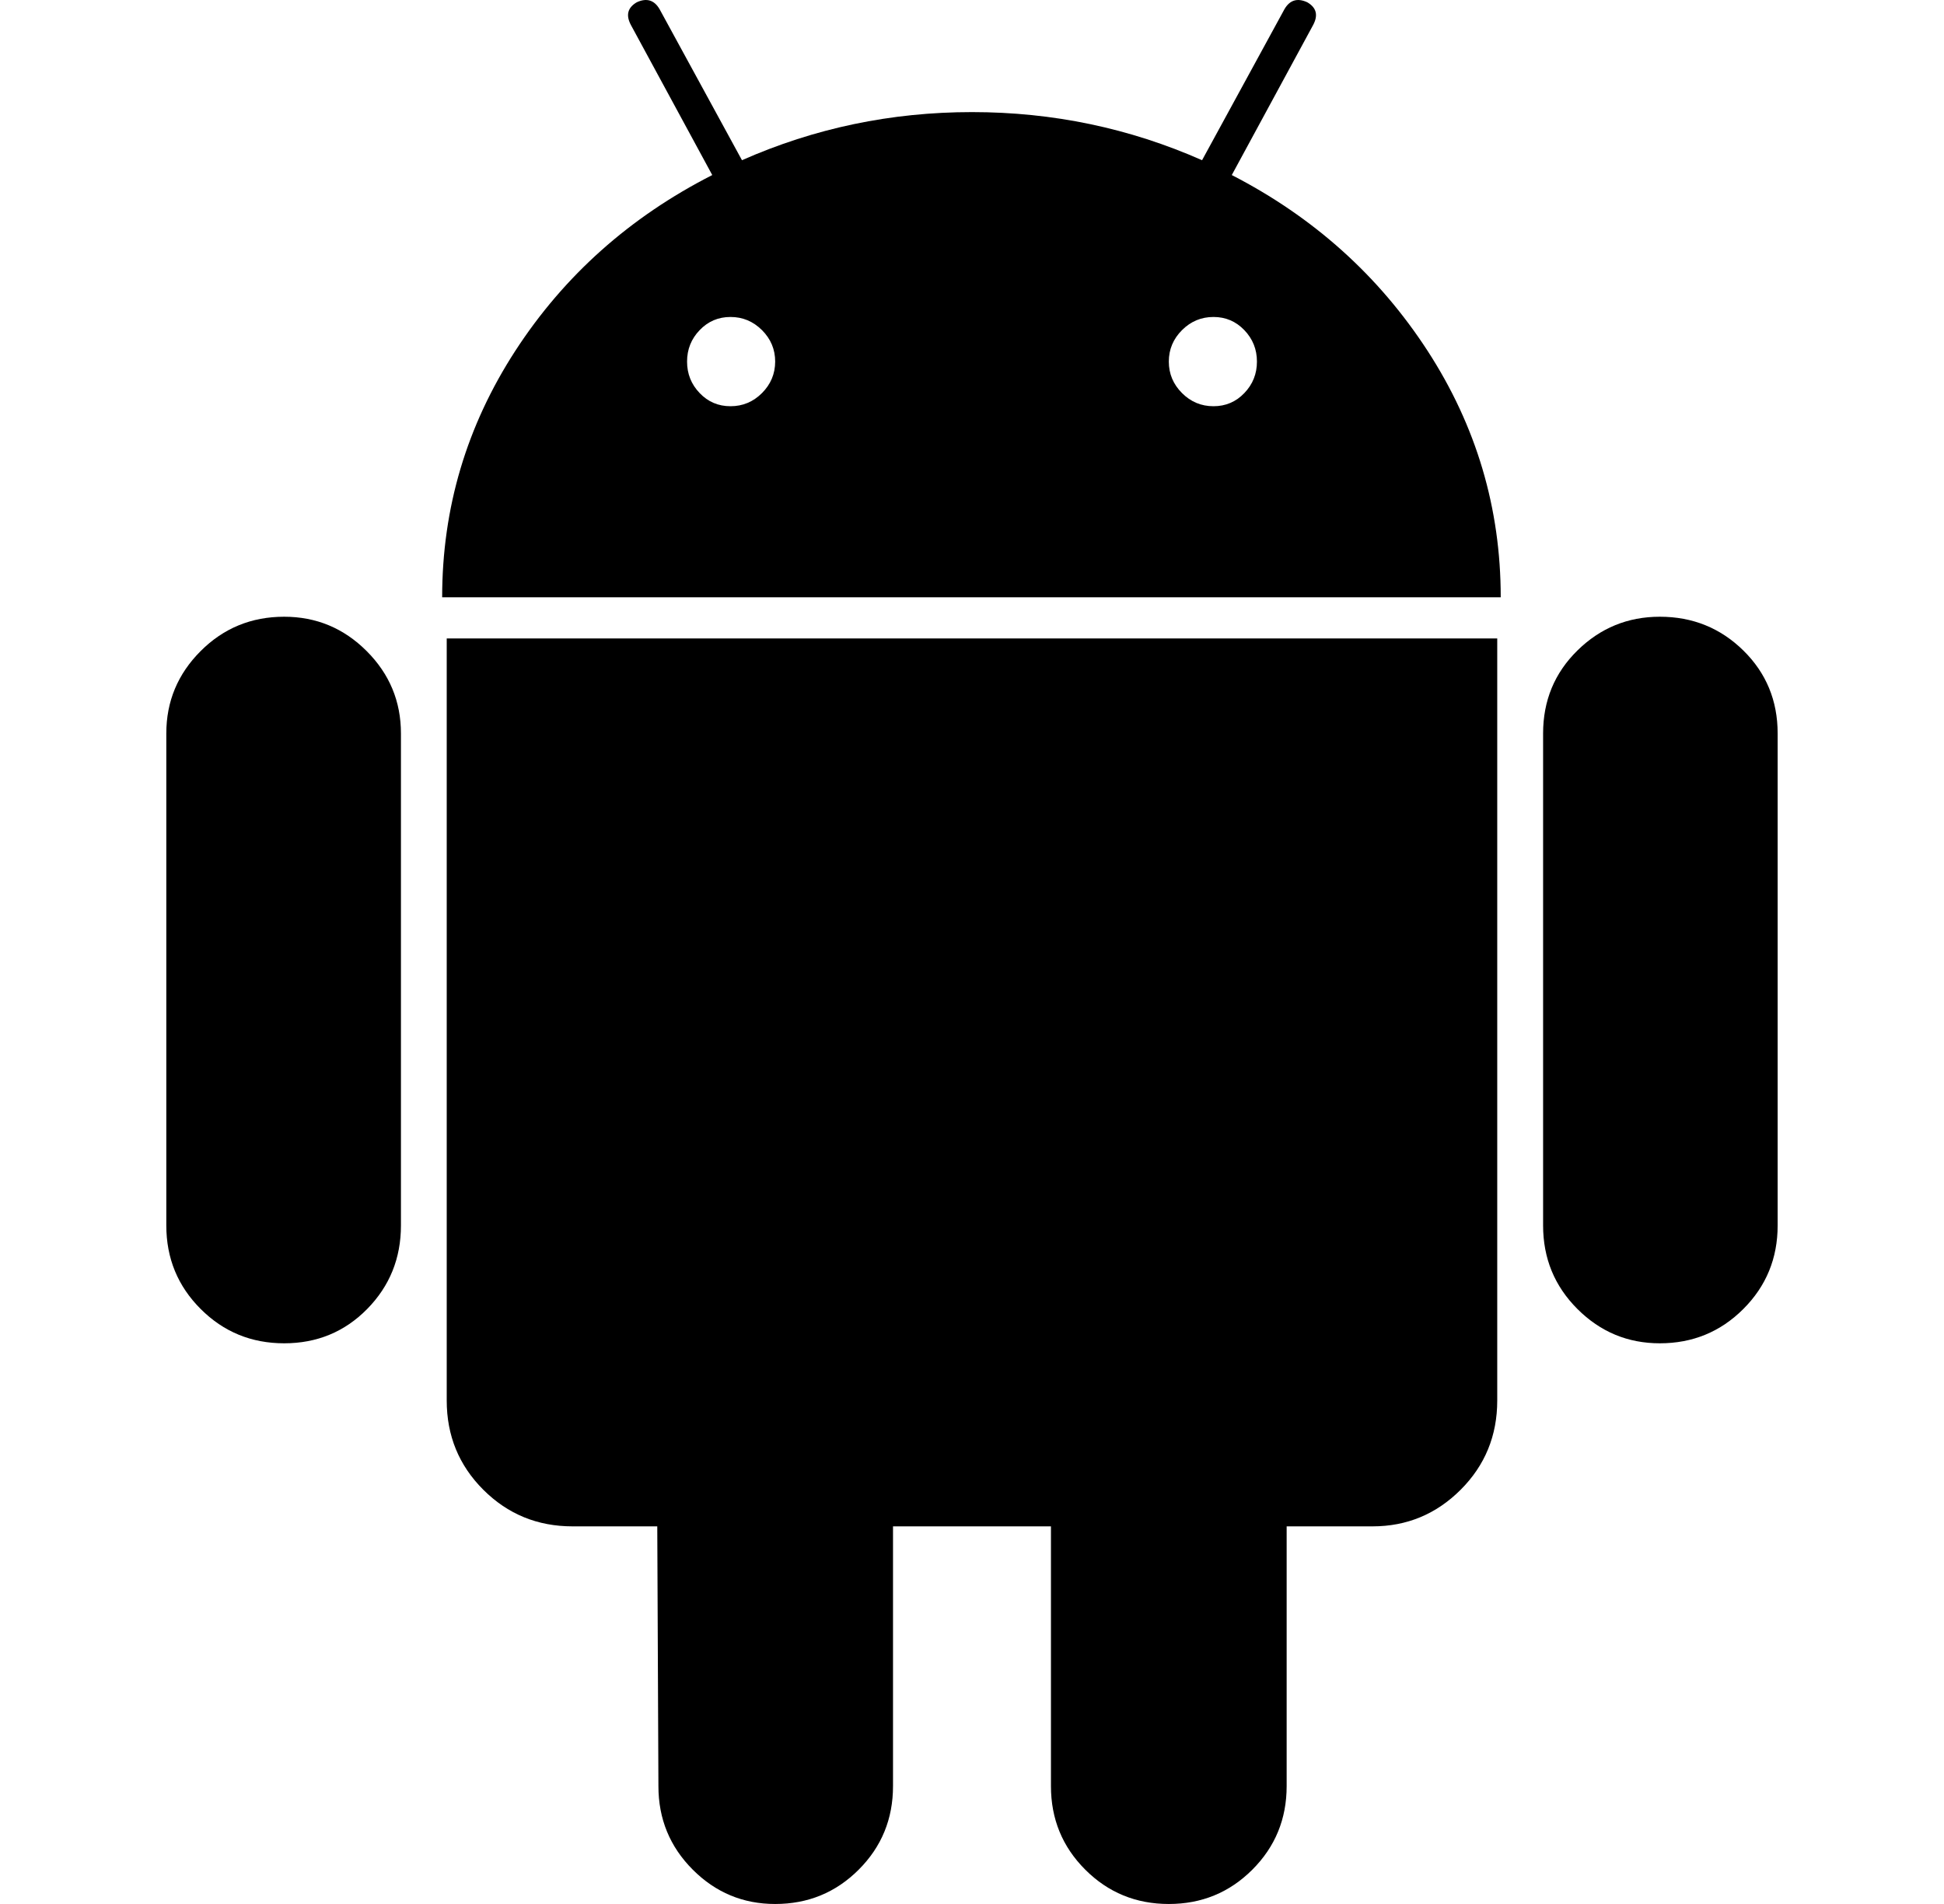
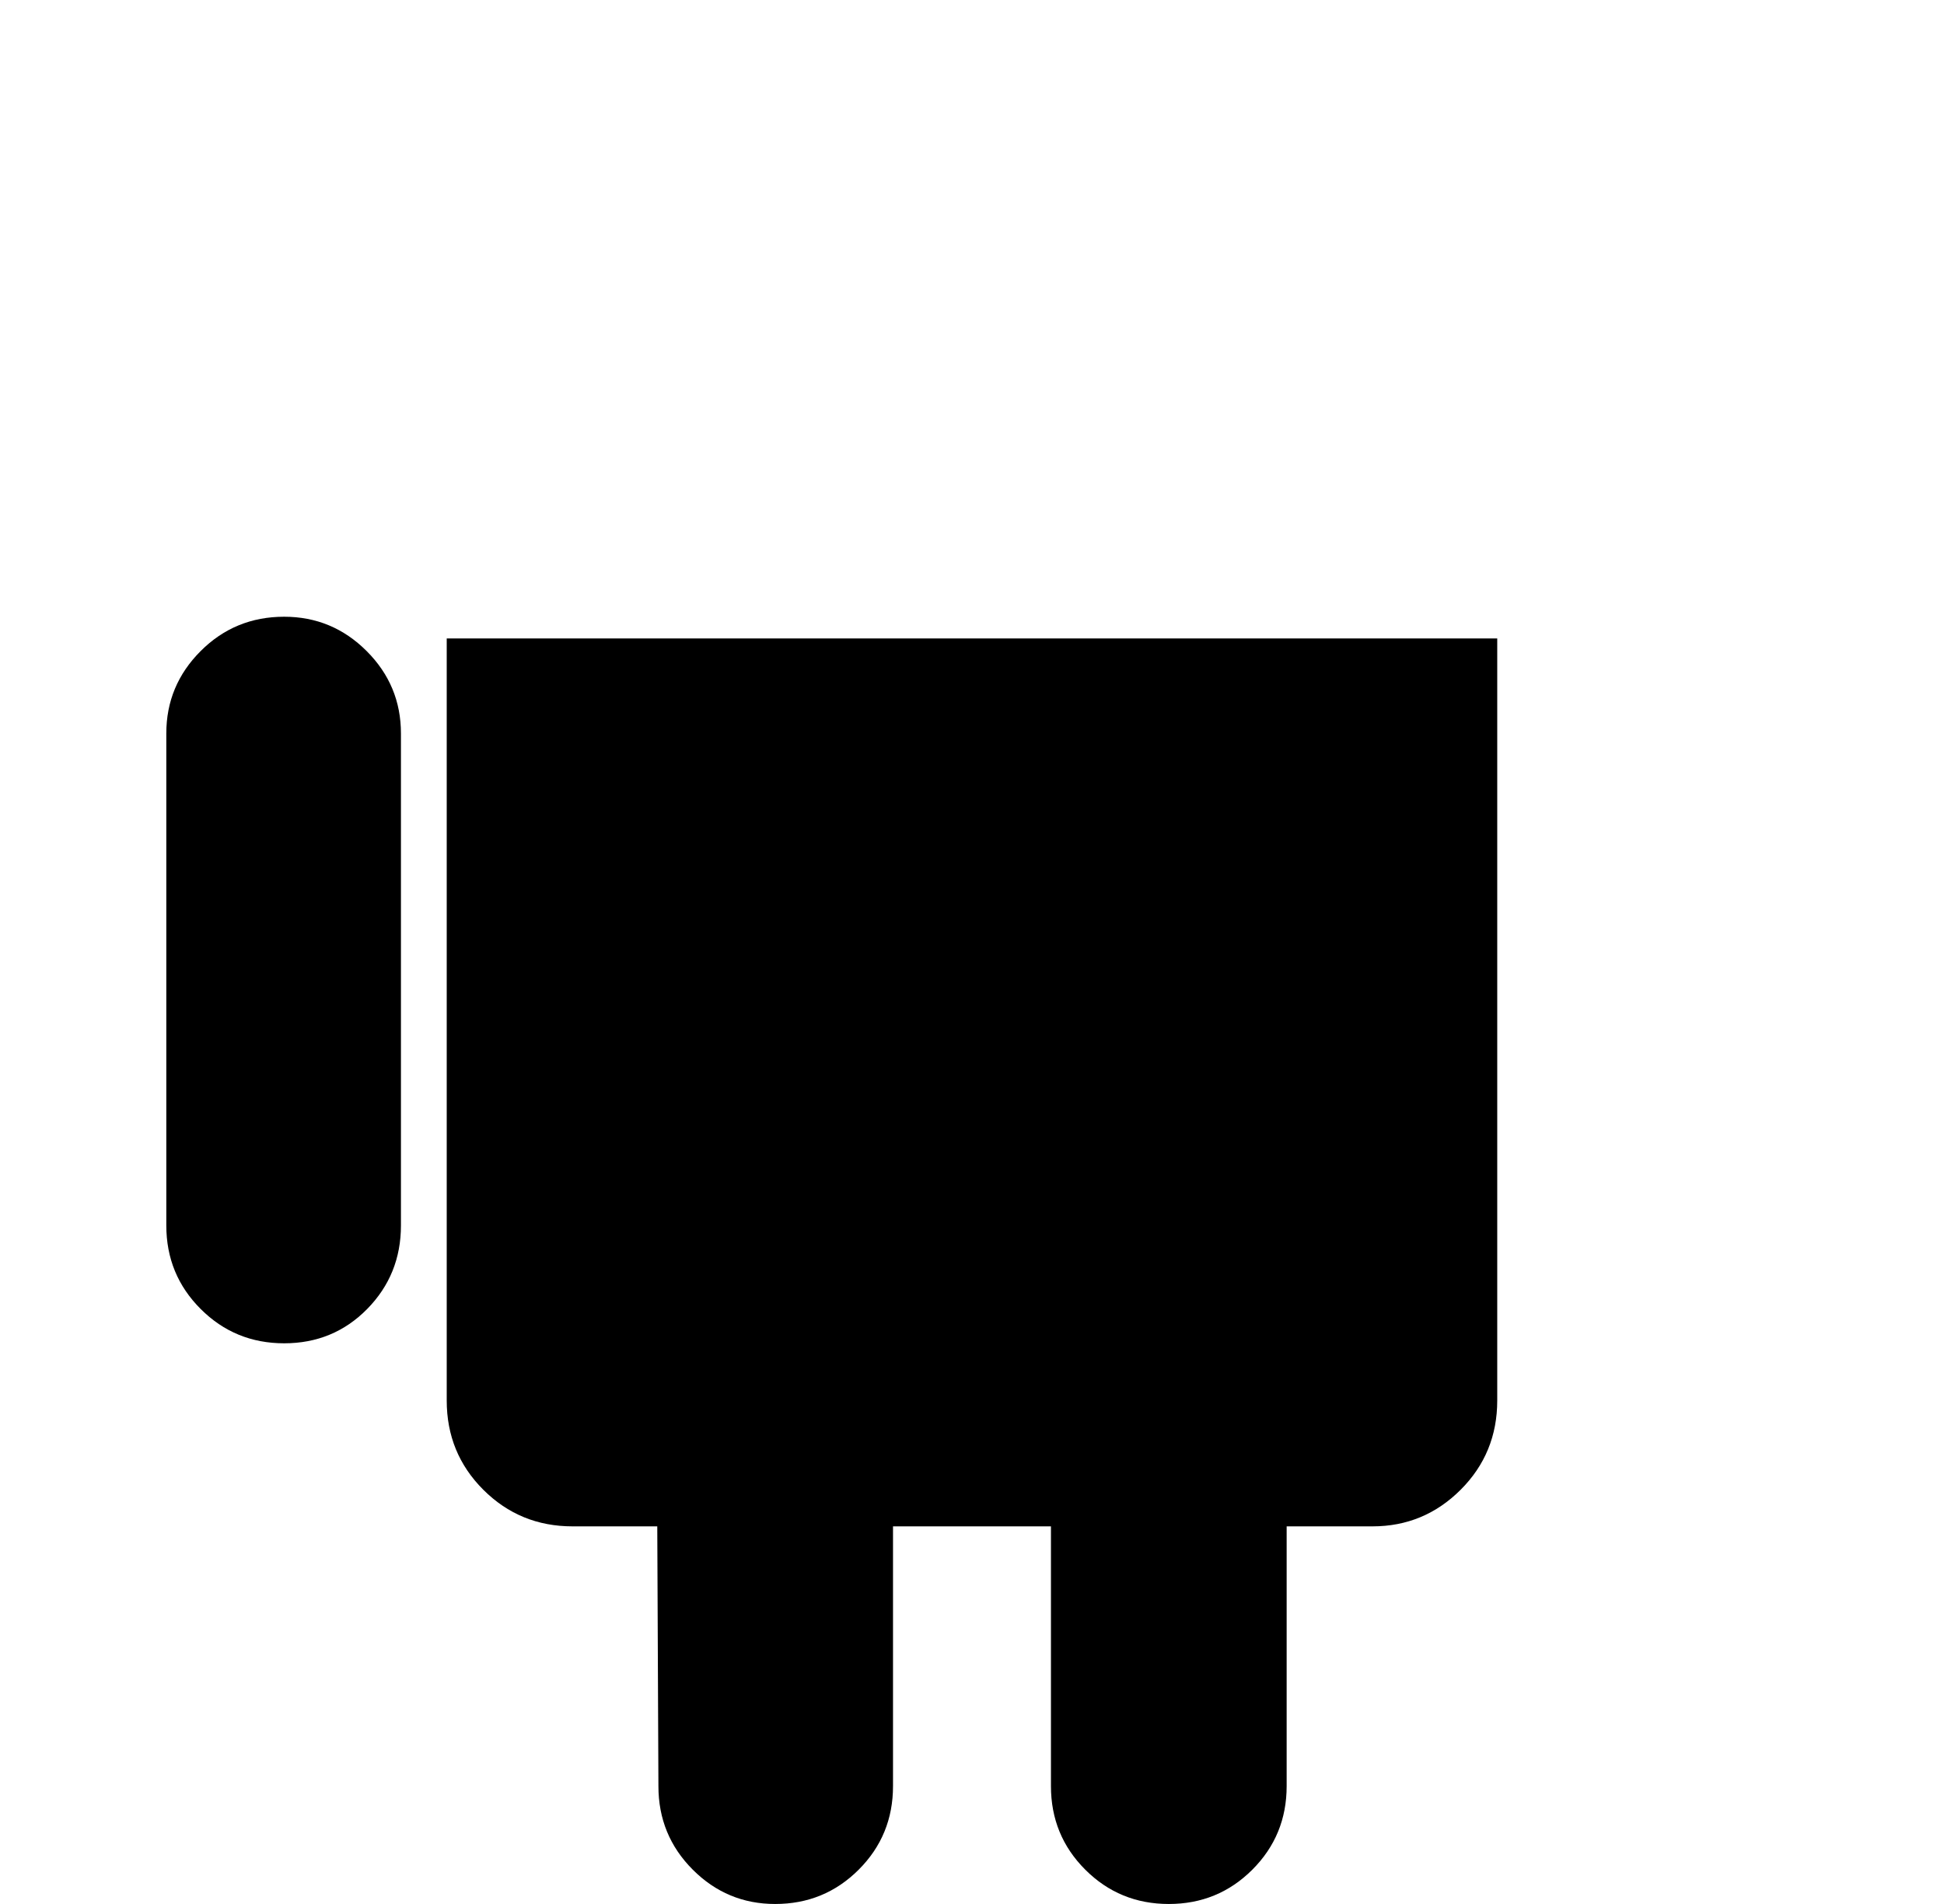
<svg xmlns="http://www.w3.org/2000/svg" width="49" height="48" viewBox="0 0 49 48" fill="none">
  <g clip-path="url(#clip0_2248_7830)">
    <path d="M7.163 15.548C6.336 15.548 5.635 15.836 5.058 16.413C4.481 16.99 4.192 17.682 4.192 18.49V30.894C4.192 31.722 4.481 32.423 5.058 33C5.635 33.577 6.336 33.865 7.163 33.865C7.99 33.865 8.687 33.577 9.255 33C9.822 32.423 10.106 31.722 10.106 30.894V18.49C10.106 17.682 9.818 16.99 9.241 16.413C8.664 15.836 7.971 15.548 7.163 15.548Z" fill="black" />
-     <path d="M31.048 4.413L33.096 0.635C33.231 0.385 33.183 0.193 32.952 0.058C32.702 -0.058 32.51 0.001 32.376 0.231L30.299 4.039C28.471 3.231 26.539 2.826 24.5 2.826C22.462 2.826 20.529 3.231 18.702 4.039L16.625 0.231C16.491 0.001 16.298 -0.058 16.049 0.058C15.818 0.194 15.77 0.385 15.905 0.635L17.953 4.413C15.876 5.472 14.222 6.947 12.991 8.841C11.761 10.737 11.145 12.808 11.145 15.058H37.827C37.827 12.808 37.211 10.737 35.981 8.841C34.75 6.947 33.105 5.472 31.048 4.413ZM19.207 9.909C18.985 10.131 18.721 10.241 18.413 10.241C18.105 10.241 17.846 10.131 17.635 9.909C17.423 9.688 17.318 9.424 17.318 9.116C17.318 8.808 17.423 8.544 17.635 8.323C17.846 8.102 18.106 7.991 18.413 7.991C18.721 7.991 18.985 8.102 19.207 8.323C19.428 8.545 19.539 8.808 19.539 9.116C19.538 9.424 19.427 9.688 19.207 9.909ZM31.365 9.909C31.153 10.131 30.894 10.241 30.587 10.241C30.278 10.241 30.014 10.131 29.793 9.909C29.572 9.688 29.461 9.424 29.461 9.116C29.461 8.808 29.572 8.544 29.793 8.323C30.014 8.102 30.278 7.991 30.587 7.991C30.894 7.991 31.153 8.102 31.365 8.323C31.577 8.545 31.682 8.808 31.682 9.116C31.682 9.424 31.577 9.688 31.365 9.909Z" fill="black" />
    <path d="M11.26 35.307C11.26 36.193 11.567 36.942 12.182 37.557C12.798 38.172 13.547 38.48 14.432 38.48H16.567L16.596 45.029C16.596 45.856 16.885 46.558 17.462 47.135C18.038 47.712 18.731 48 19.538 48C20.365 48 21.067 47.712 21.644 47.135C22.221 46.558 22.509 45.856 22.509 45.029V38.48H26.49V45.029C26.49 45.856 26.778 46.558 27.355 47.135C27.932 47.712 28.634 48 29.461 48C30.287 48 30.989 47.712 31.566 47.135C32.143 46.558 32.431 45.856 32.431 45.029V38.48H34.595C35.46 38.48 36.2 38.173 36.816 37.558C37.431 36.943 37.739 36.193 37.739 35.308V16.096H11.26V35.307Z" fill="black" />
-     <path d="M41.837 15.548C41.029 15.548 40.337 15.832 39.76 16.399C39.183 16.966 38.895 17.664 38.895 18.49V30.894C38.895 31.722 39.183 32.423 39.76 33C40.337 33.577 41.029 33.865 41.837 33.865C42.663 33.865 43.365 33.577 43.942 33C44.519 32.423 44.807 31.722 44.807 30.894V18.49C44.807 17.664 44.519 16.966 43.942 16.399C43.365 15.832 42.663 15.548 41.837 15.548Z" fill="black" />
  </g>
  <defs>
    <clipPath id="clip0_2248_7830">
      <rect width="48" height="48" fill="white" transform="translate(0.5)" />
    </clipPath>
  </defs>
</svg>